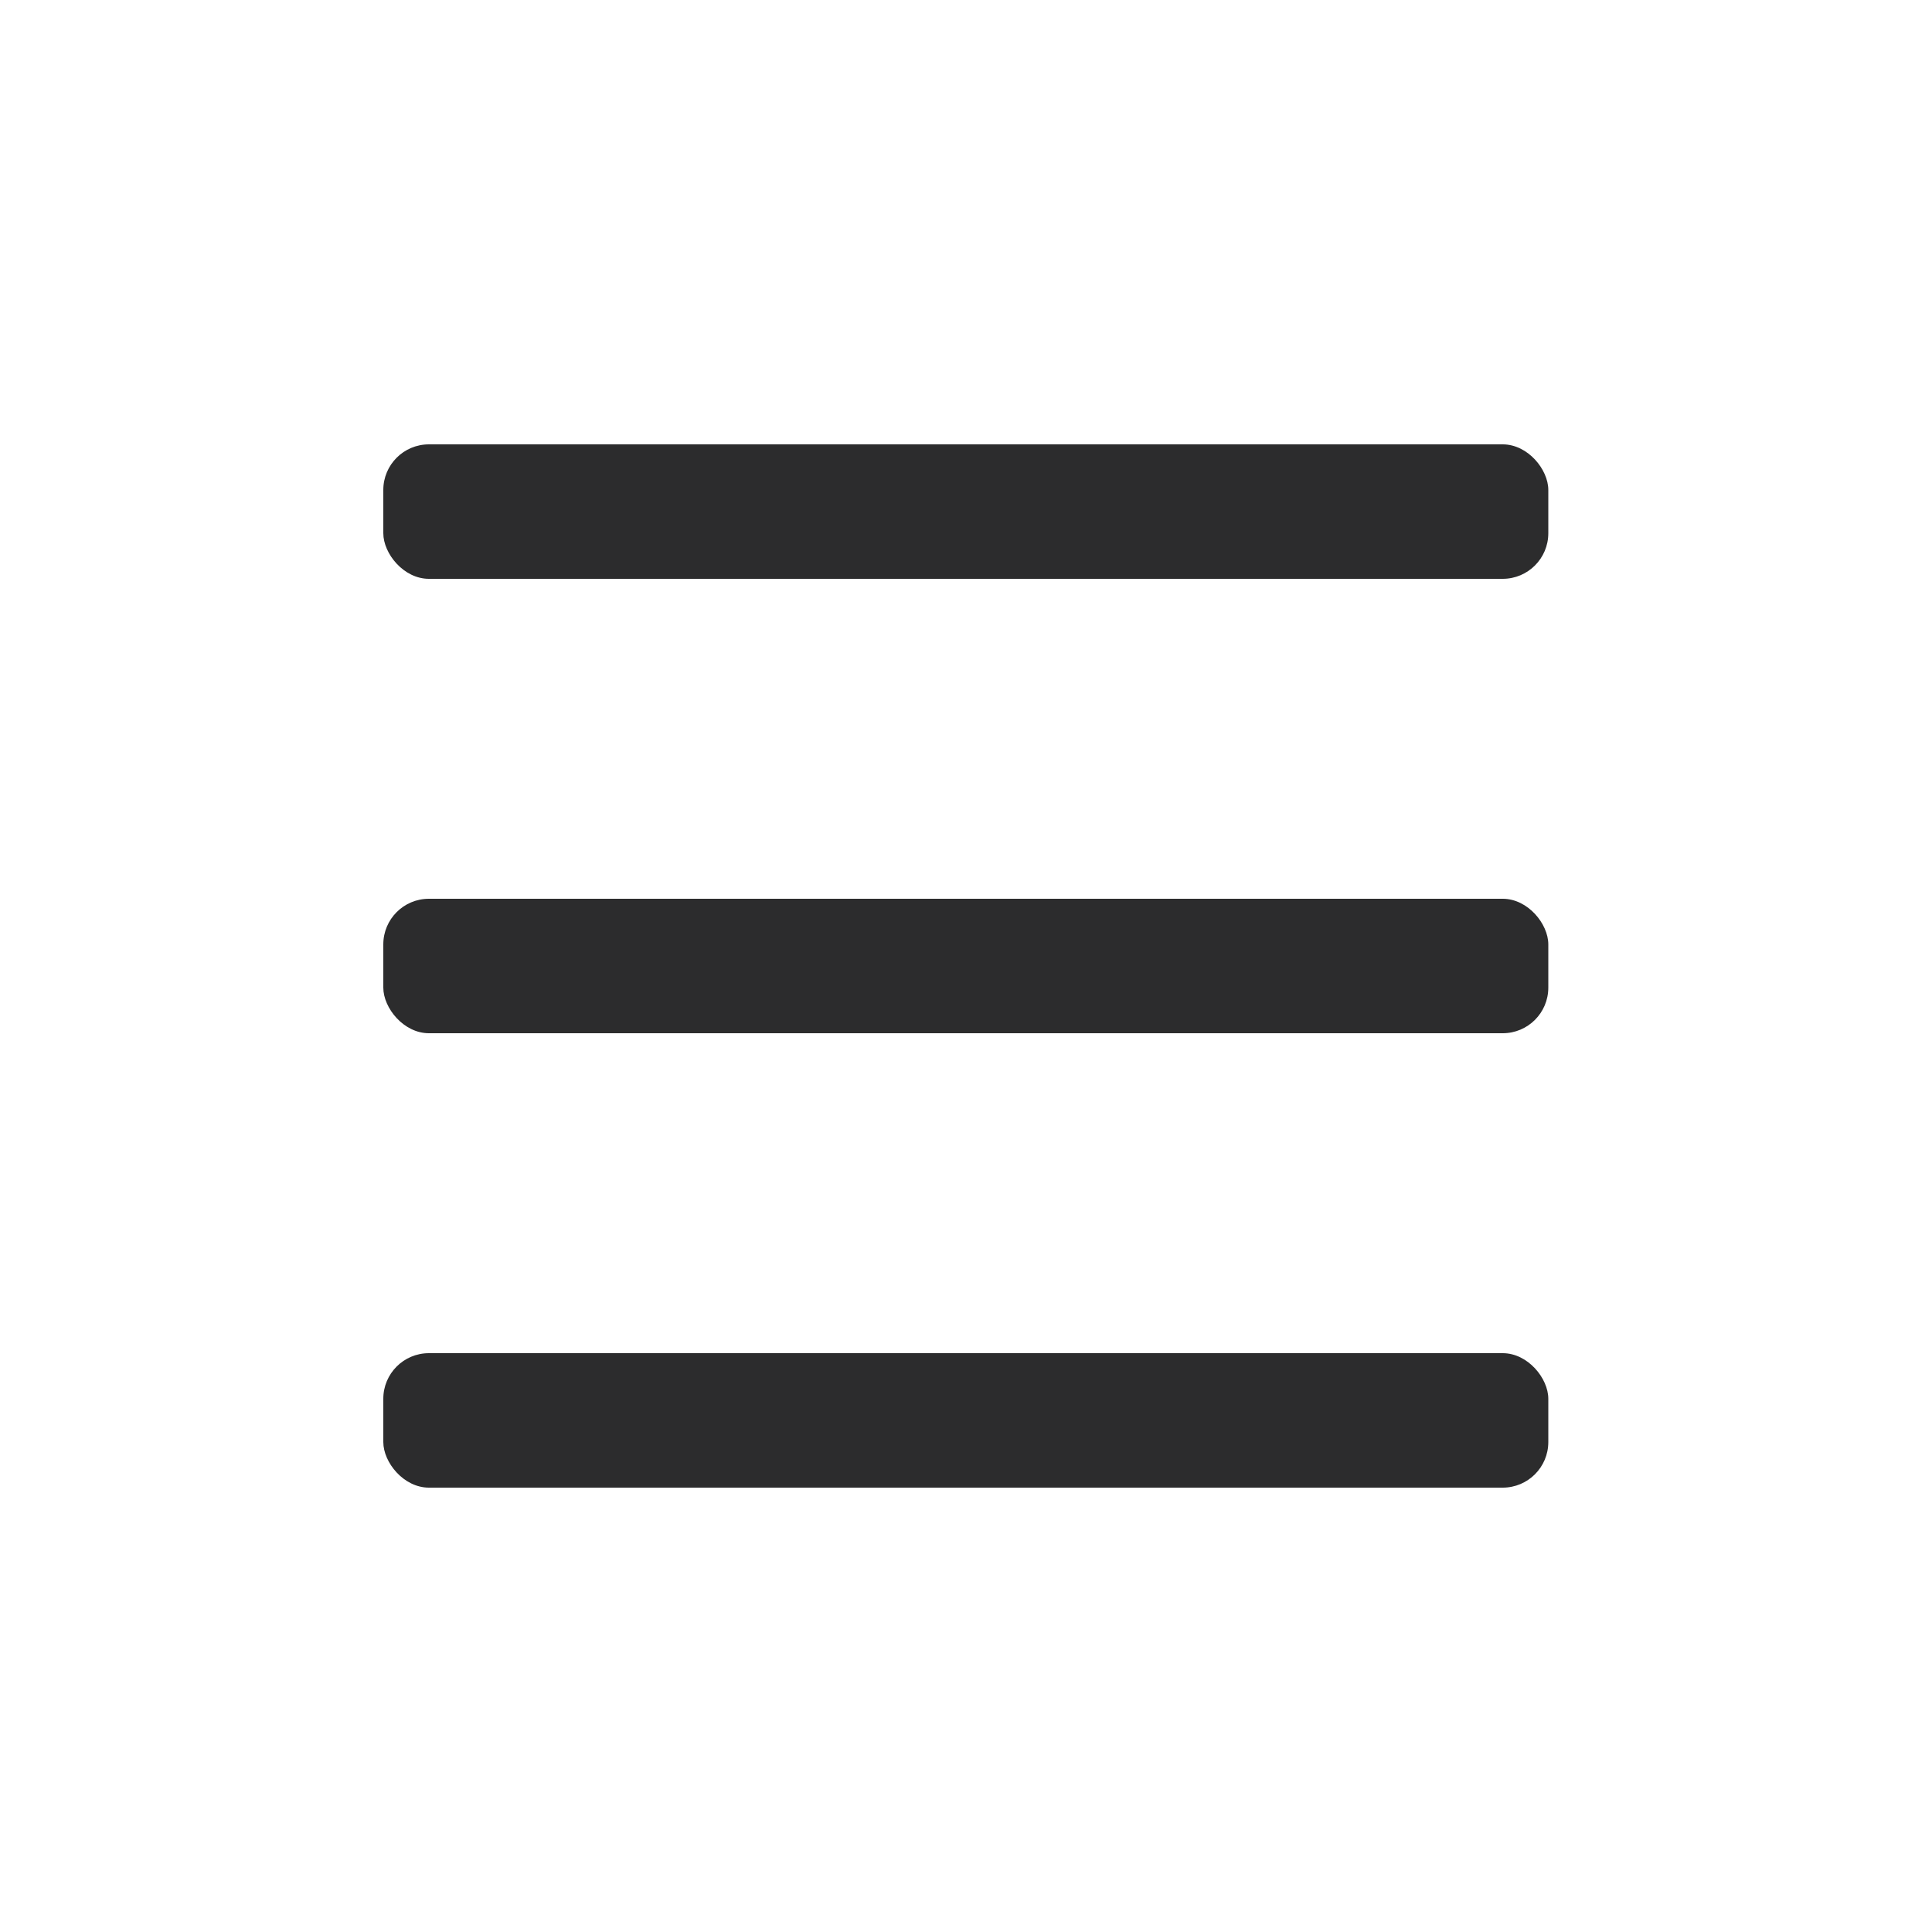
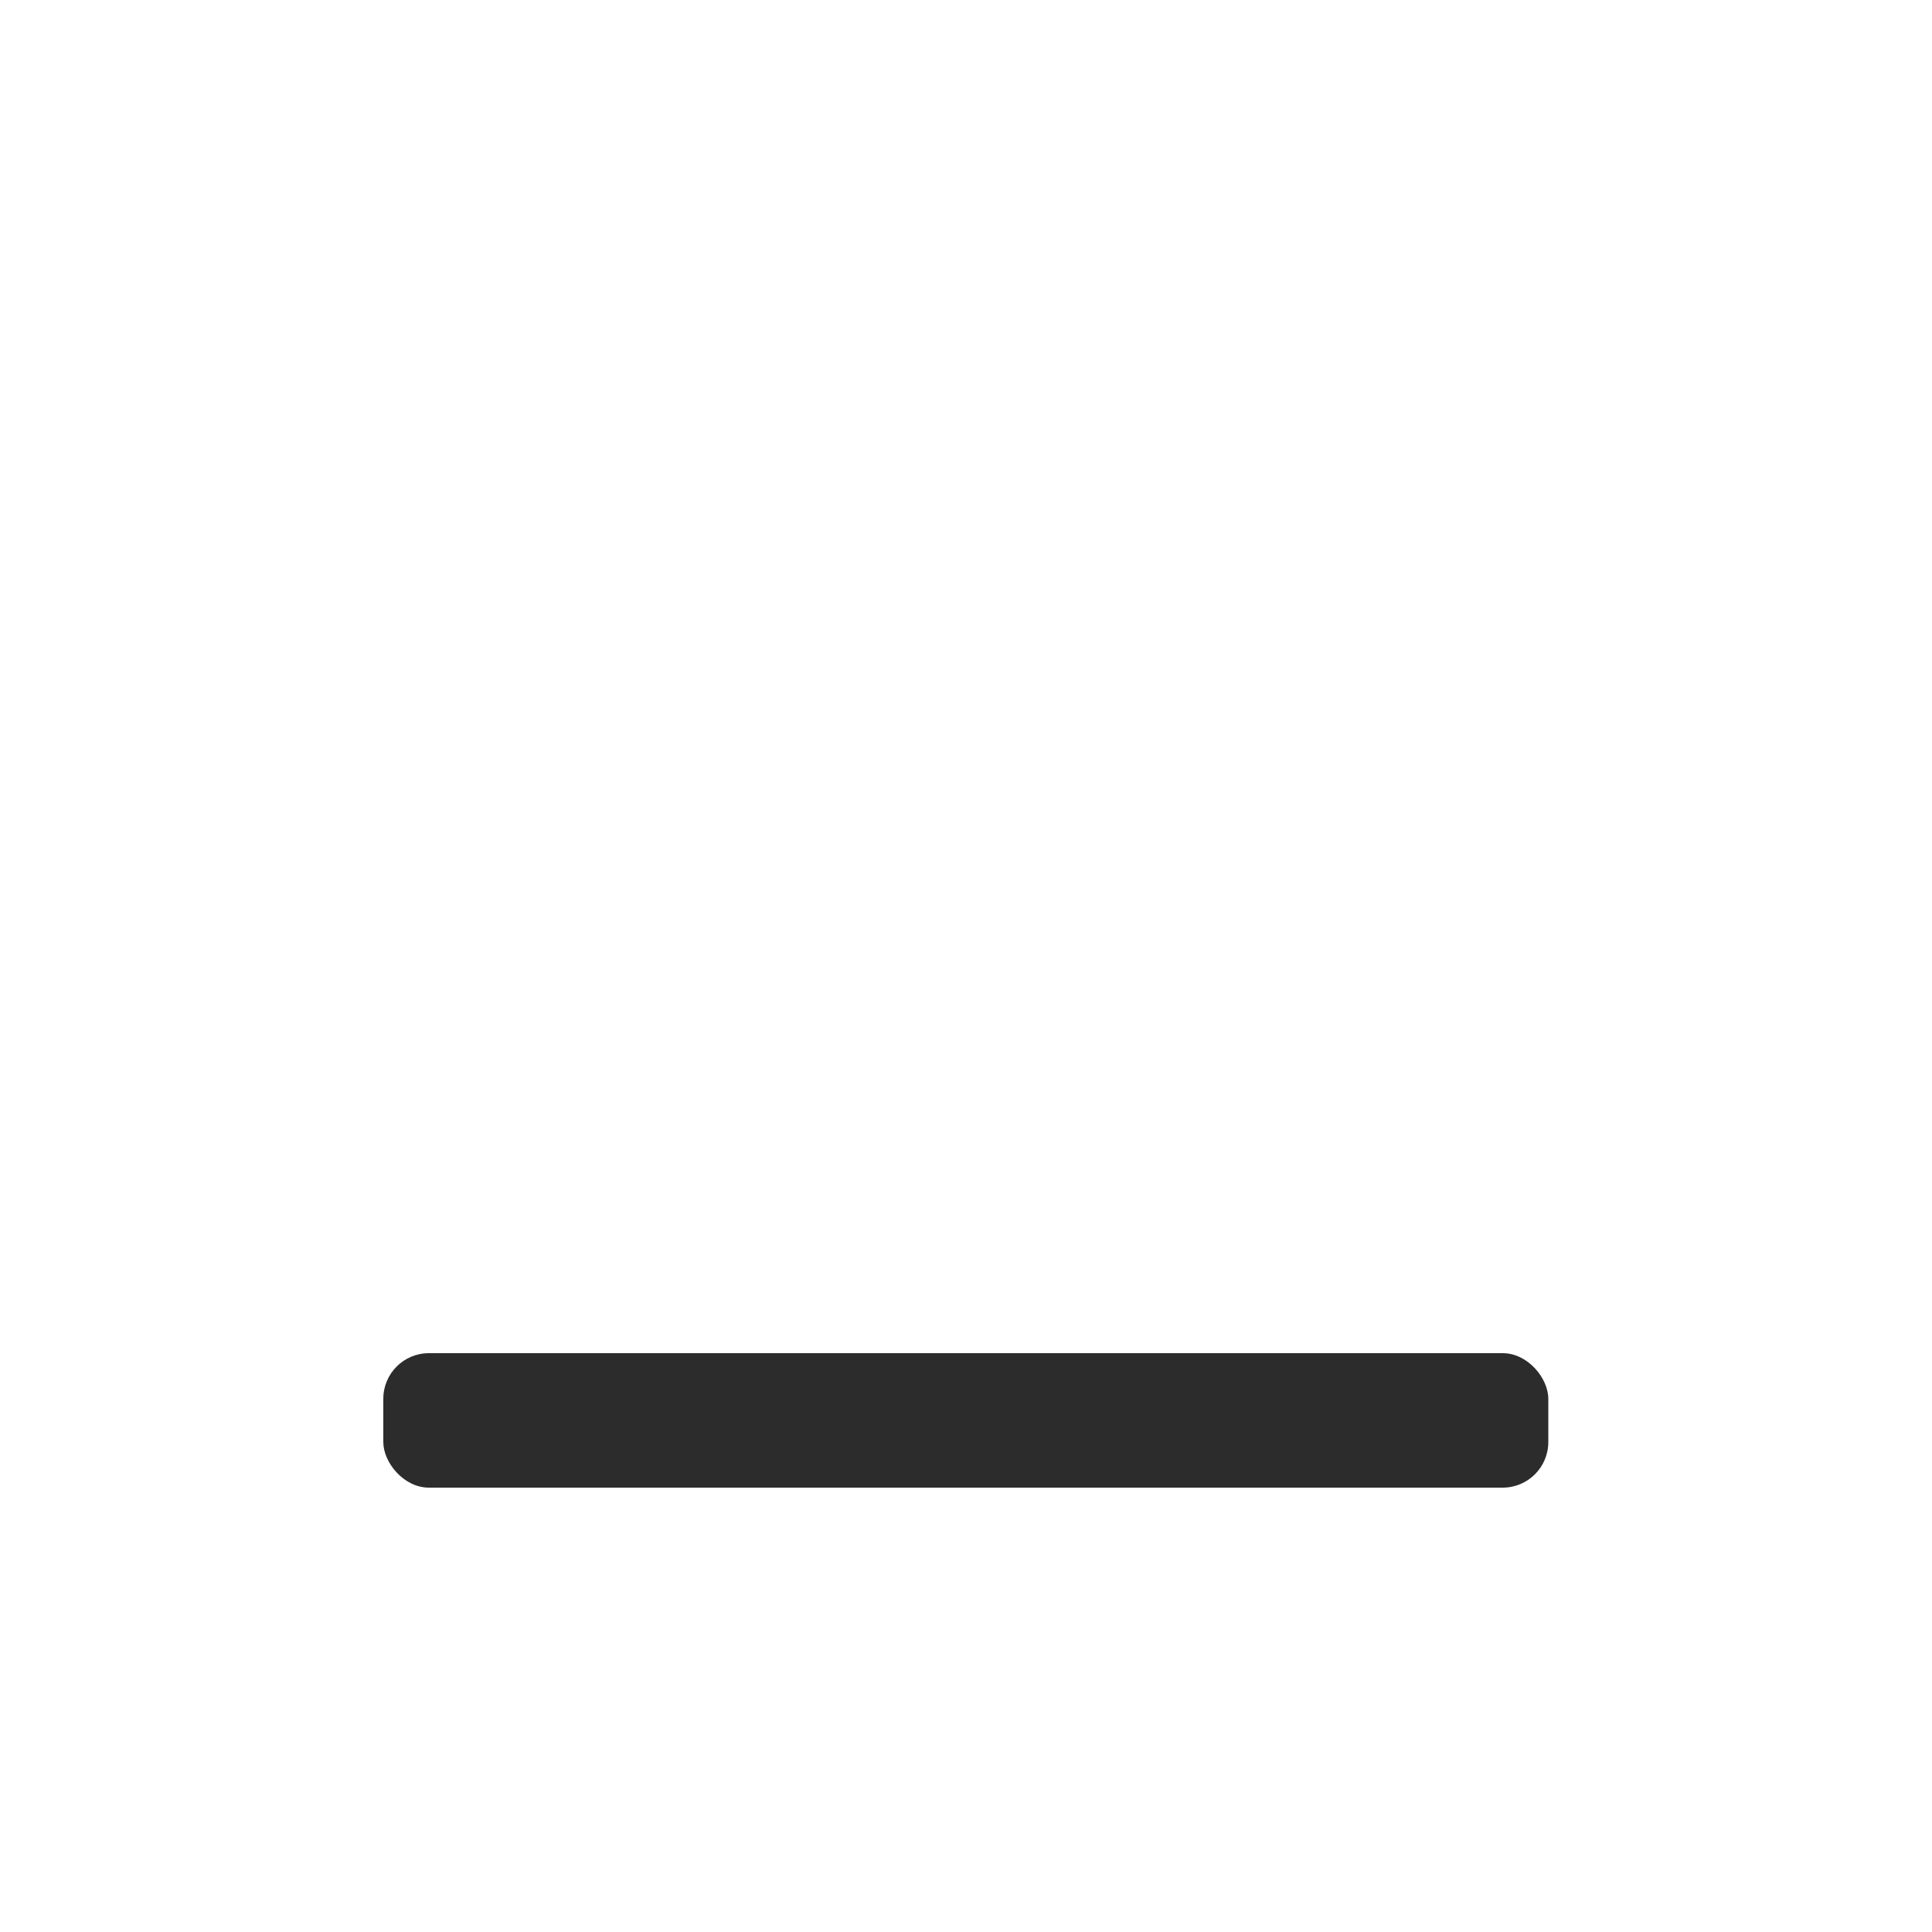
<svg xmlns="http://www.w3.org/2000/svg" id="Livello_1" version="1.1" viewBox="0 0 500 500">
  <defs>
    <style>
      .st0 {
        fill: #2c2c2d;
      }
    </style>
  </defs>
-   <rect class="st0" x="99.2" y="115" width="301.5" height="34.8" rx="11.8" ry="11.8" />
-   <rect class="st0" x="99.2" y="232.6" width="301.5" height="34.8" rx="11.8" ry="11.8" />
  <rect class="st0" x="99.2" y="350.2" width="301.5" height="34.8" rx="11.8" ry="11.8" />
</svg>